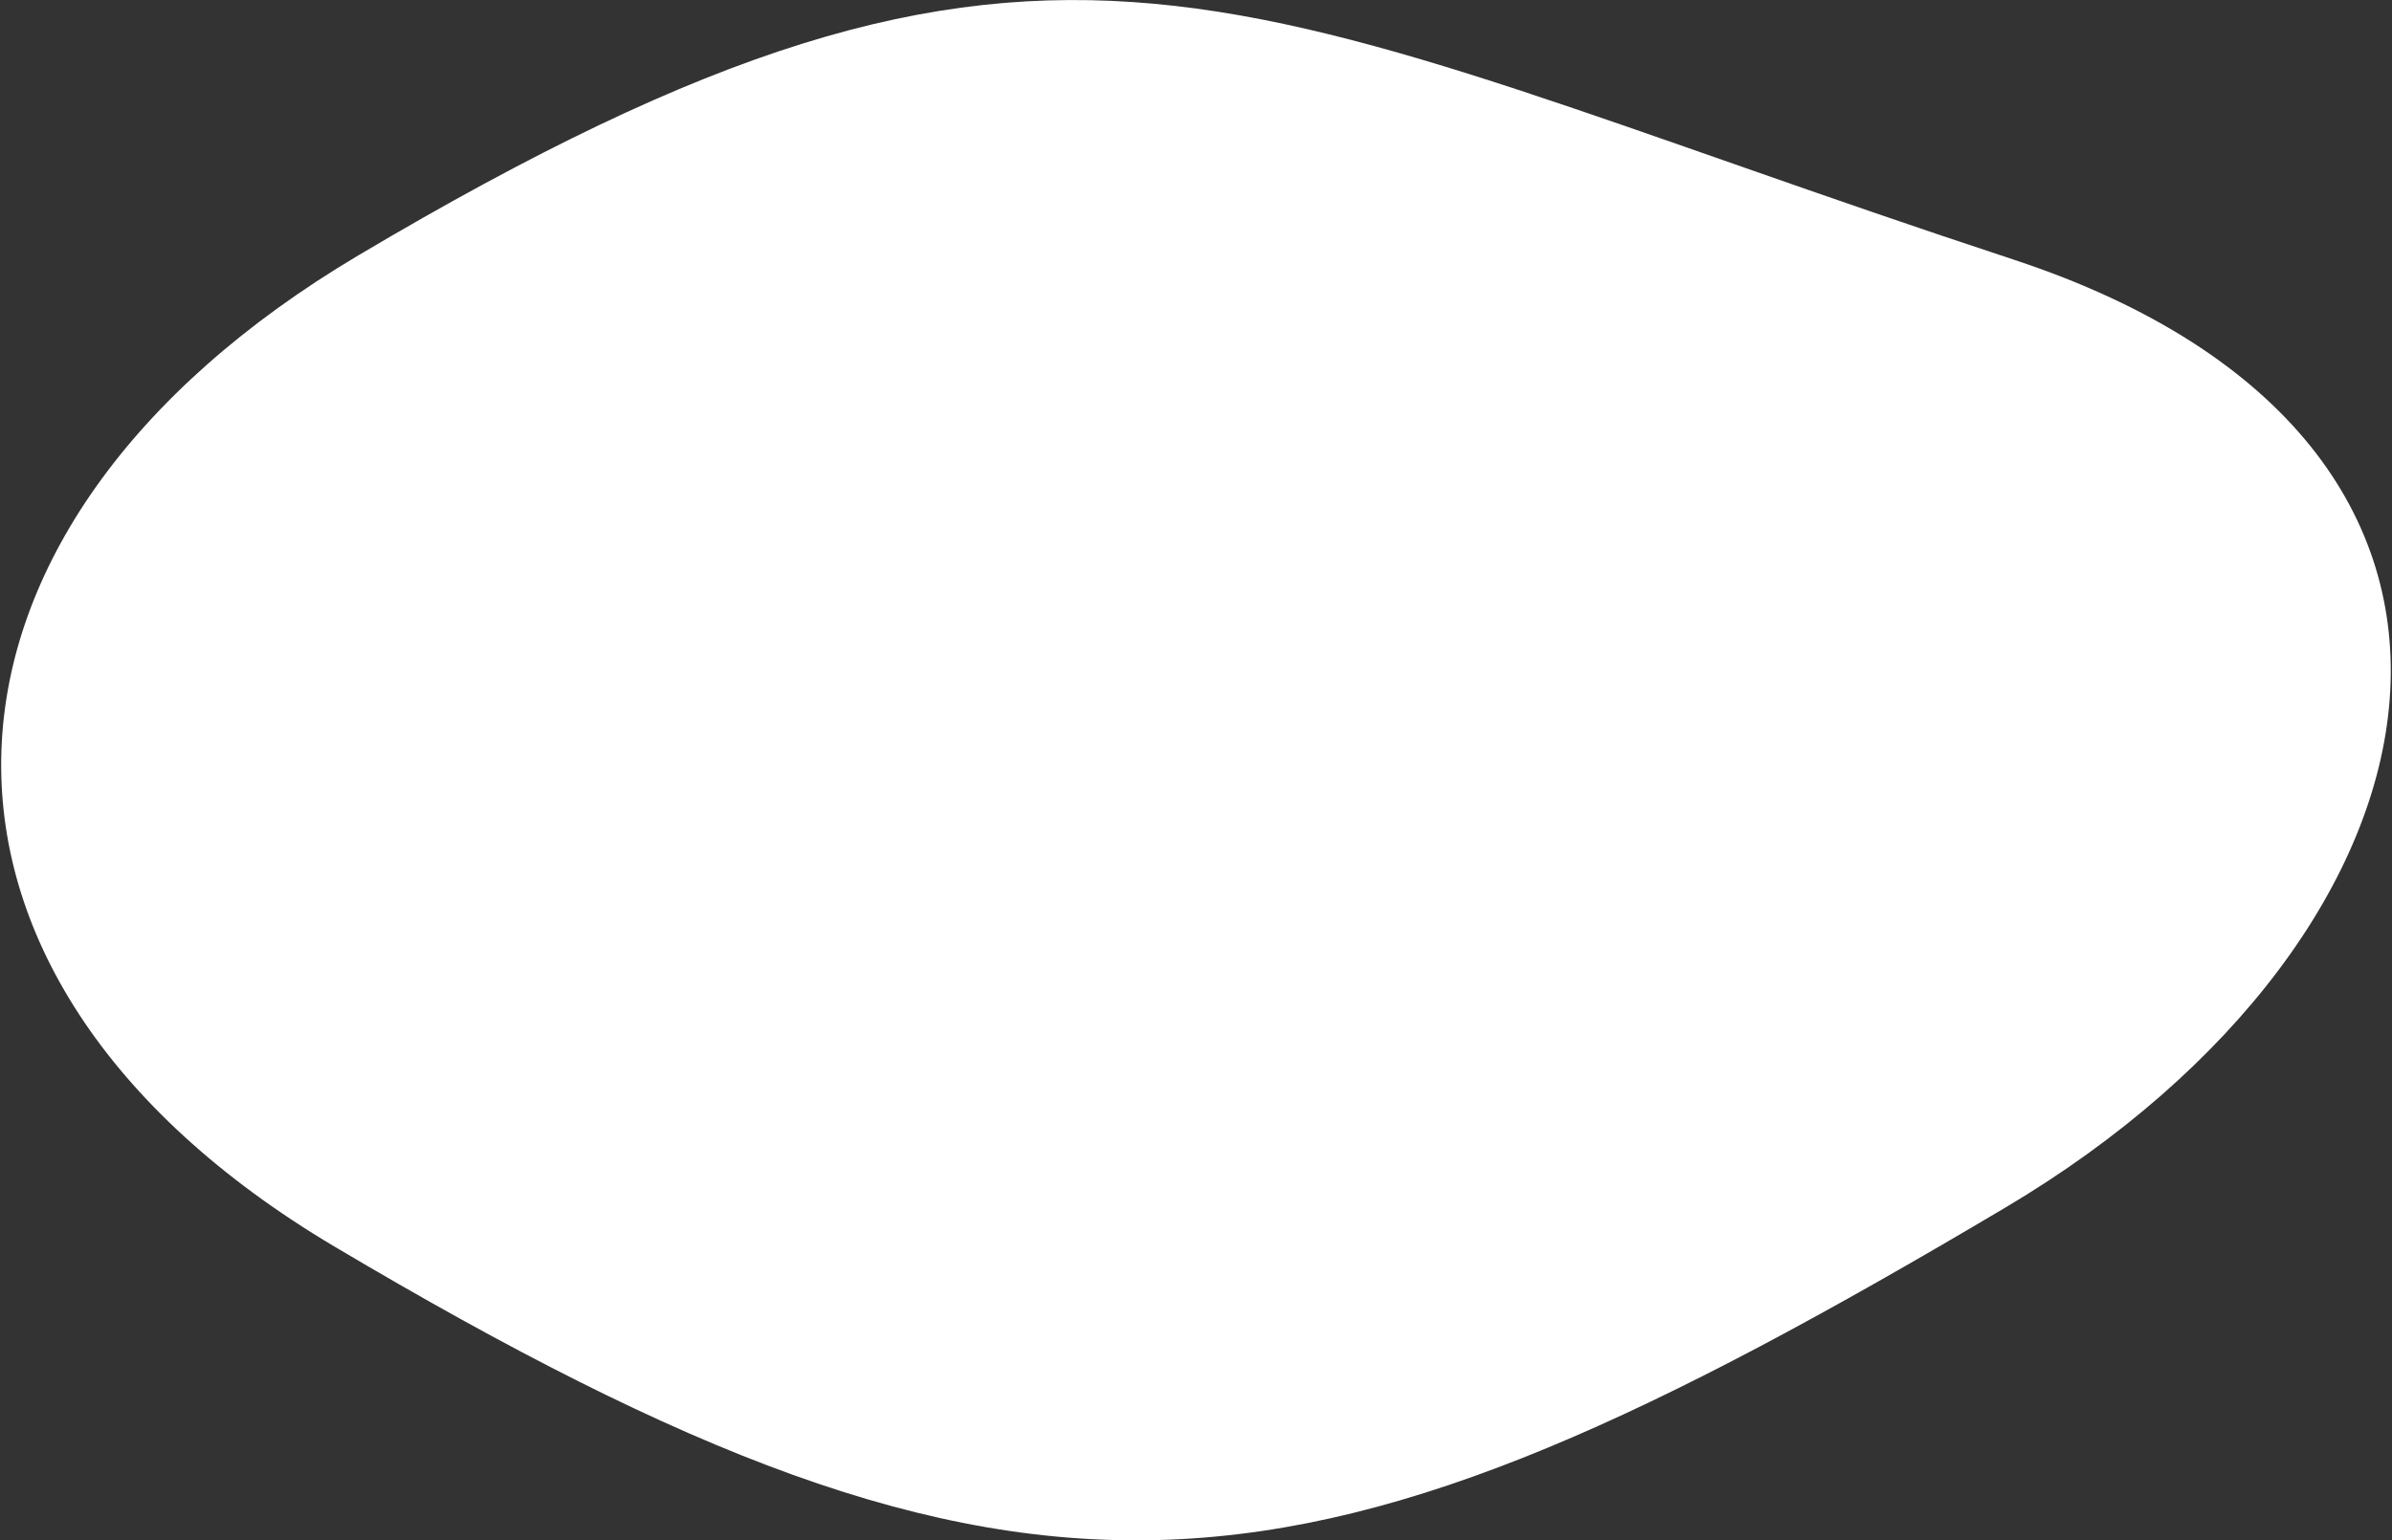
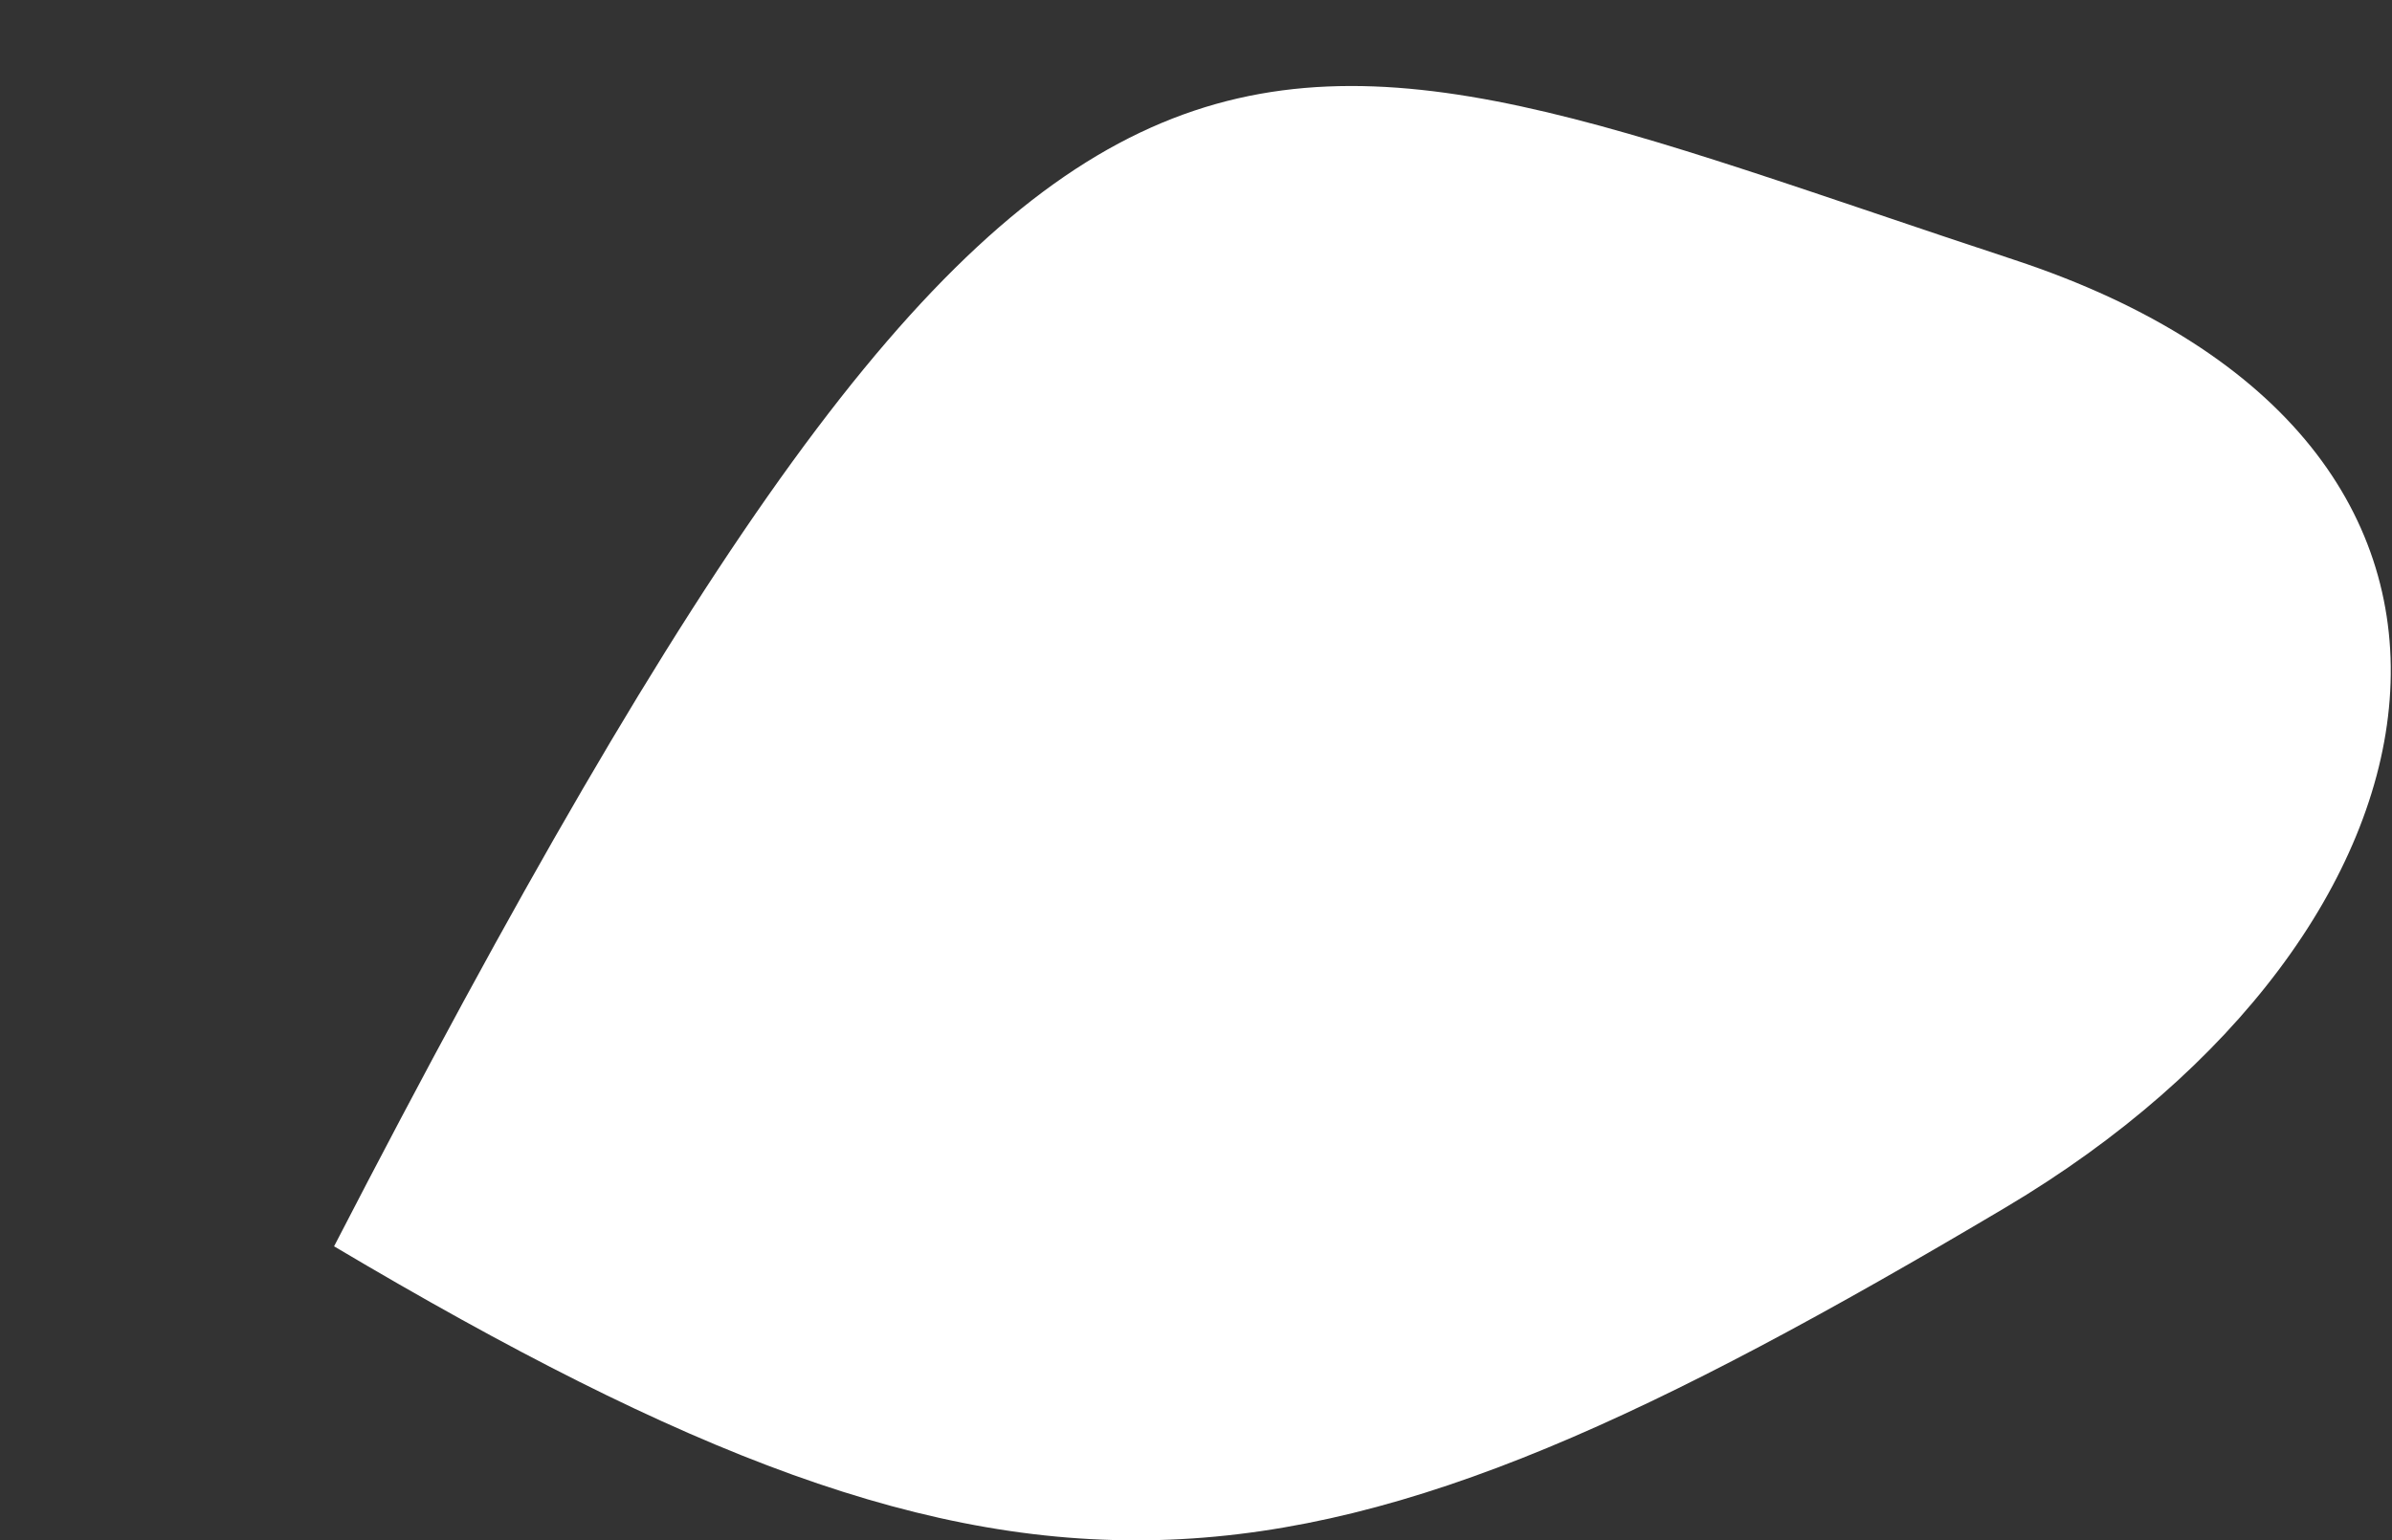
<svg xmlns="http://www.w3.org/2000/svg" version="1.1" id="レイヤー_1" x="0px" y="0px" viewBox="0 0 590 380" style="enable-background:new 0 0 590 380;" xml:space="preserve">
  <rect x="0" y="0" width="590" height="380" fill="#333333" stroke="none" />
  <style type="text/css">
	.st0{fill:#FFFFFF;}
</style>
  <g>
-     <path class="st0" d="M494.7,297.9c-173.3,102.9-239,112.5-412.3,9.6C-31,240.1-25,130.3,88.4,63C261.8-39.9,302.1,0,496.8,64.1   C633.1,109.1,608.2,230.5,494.7,297.9z" />
+     <path class="st0" d="M494.7,297.9c-173.3,102.9-239,112.5-412.3,9.6C261.8-39.9,302.1,0,496.8,64.1   C633.1,109.1,608.2,230.5,494.7,297.9z" />
  </g>
</svg>